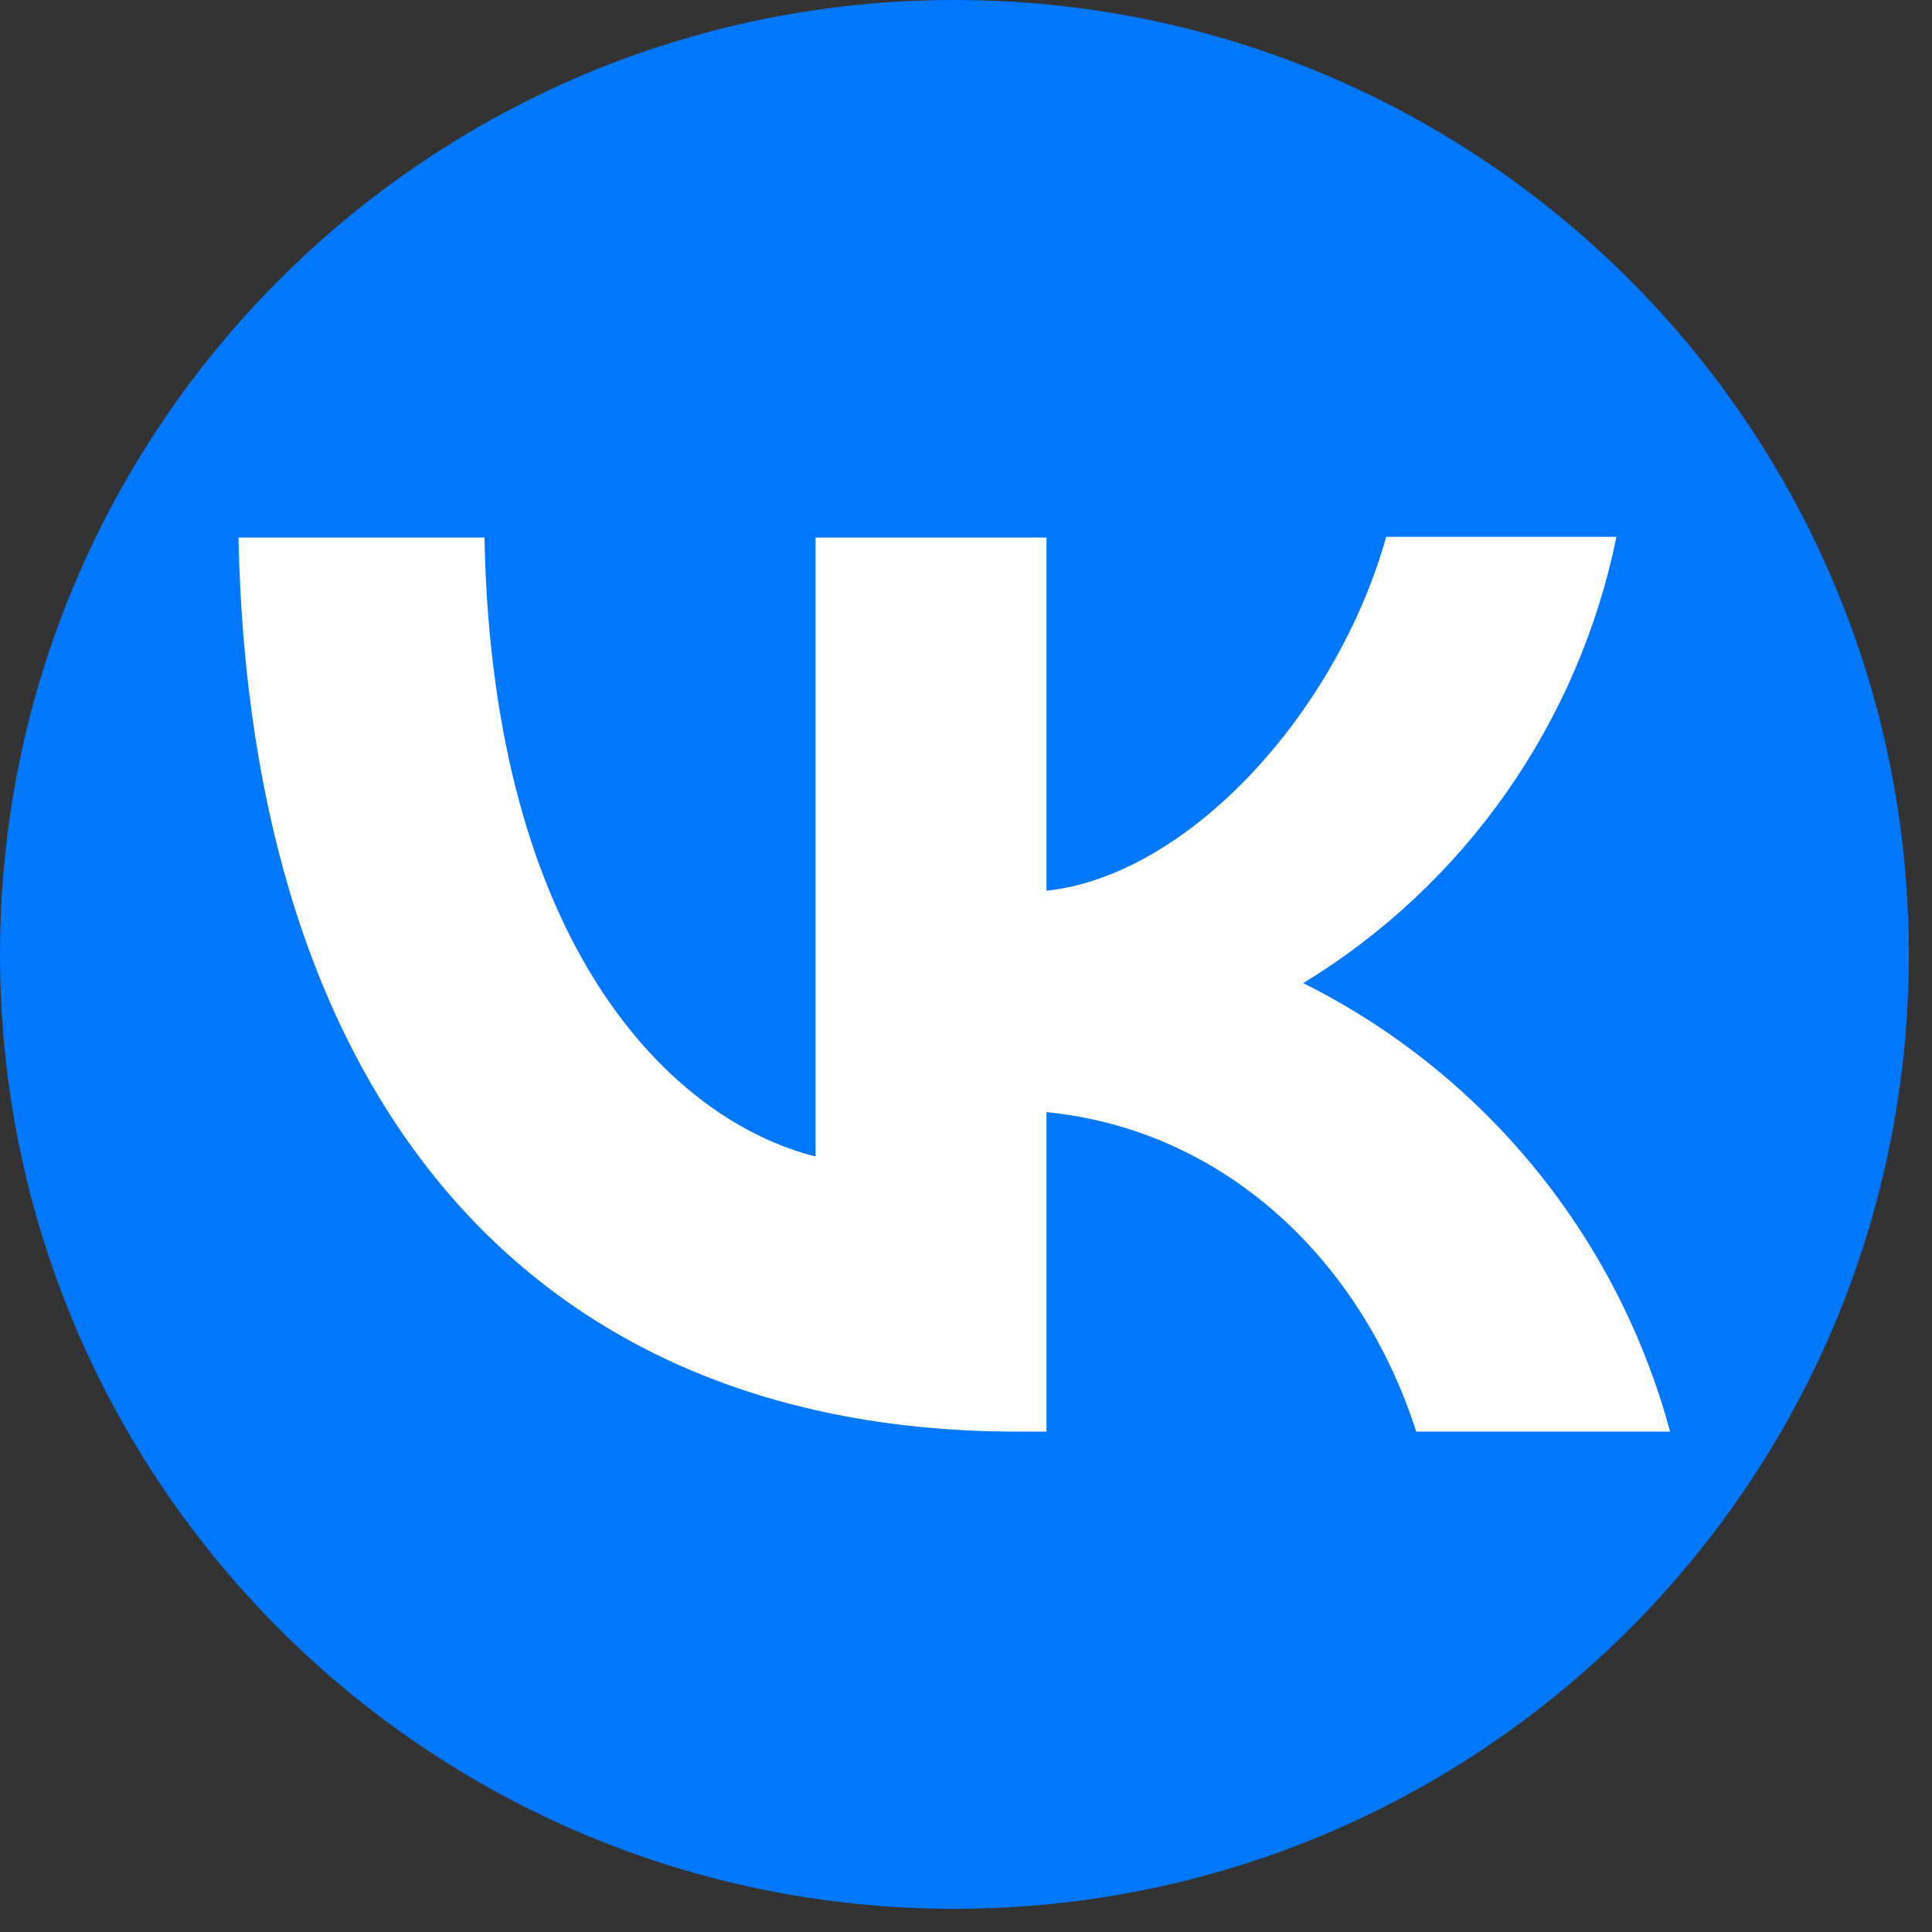
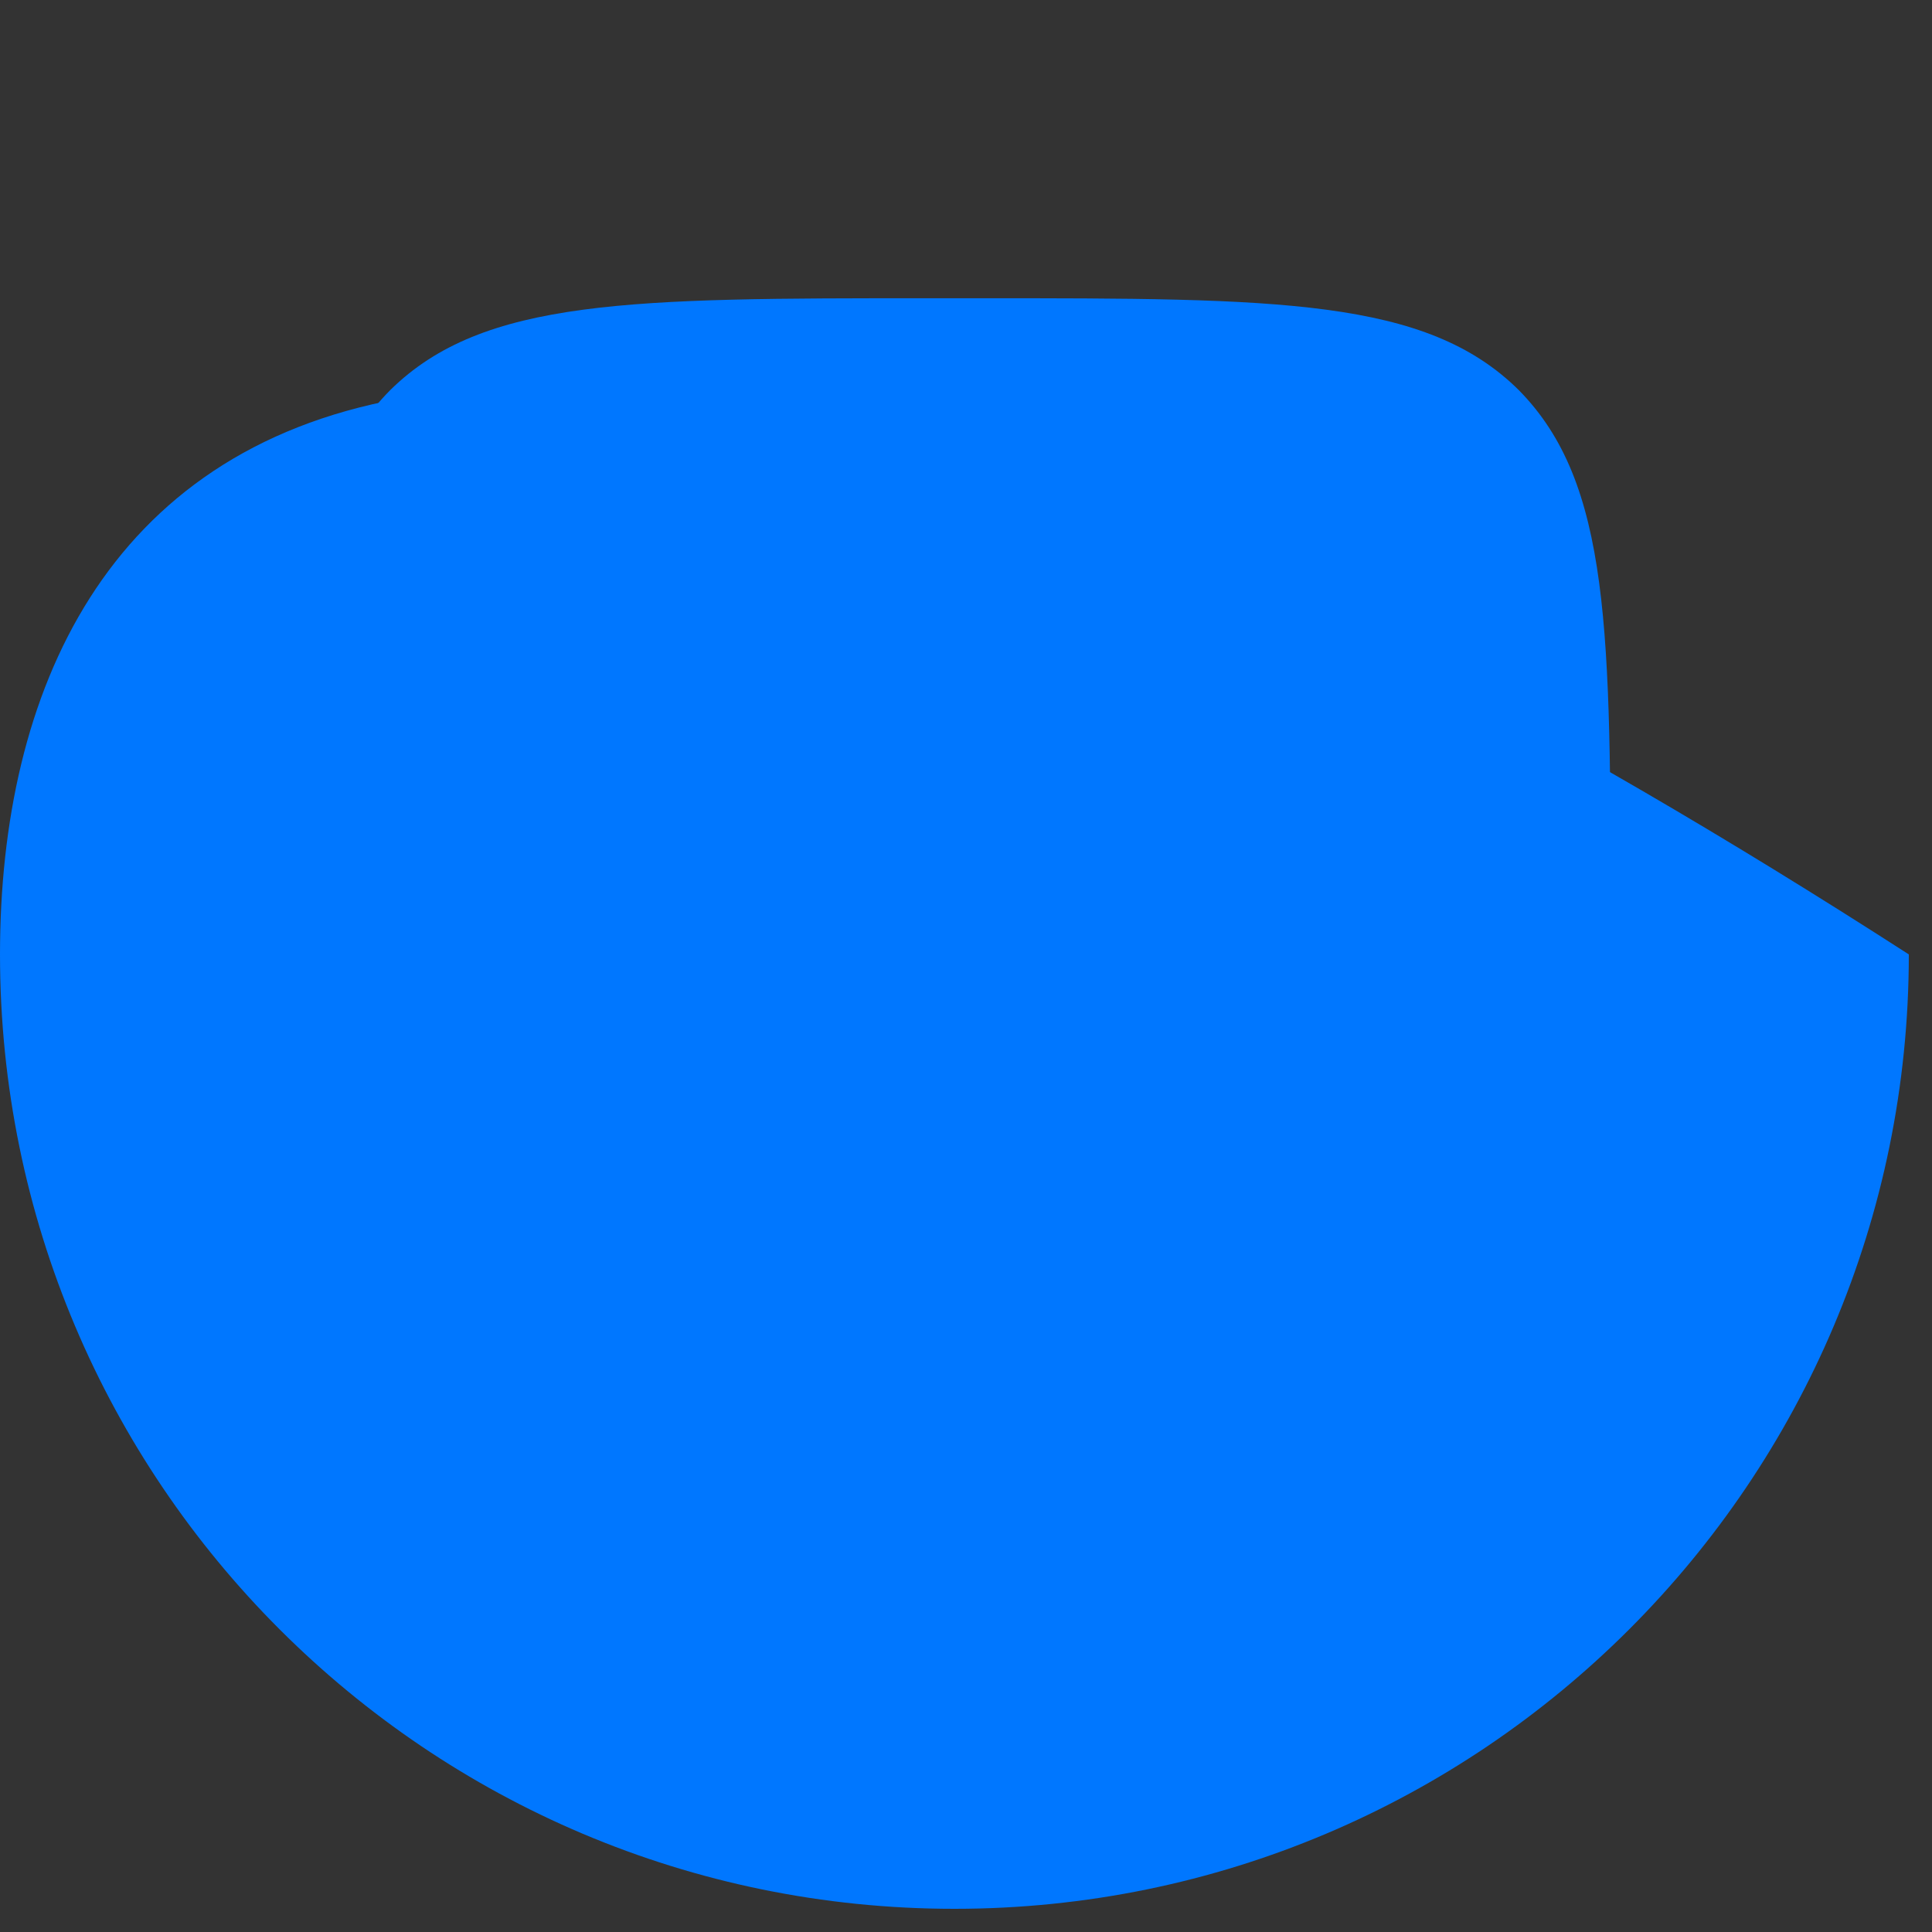
<svg xmlns="http://www.w3.org/2000/svg" width="30" height="30" viewBox="0 0 30 30" fill="none">
  <rect x="0" y="0" width="30" height="30" fill="#333333" stroke="none" />
-   <path d="M29.64 14.82C29.64 6.635 23.005 0 14.82 0C6.635 0 0 6.635 0 14.82C0 23.005 6.635 29.64 14.82 29.64C23.005 29.64 29.64 23.005 29.64 14.82Z" fill="#0077FF" />
+   <path d="M29.64 14.82C6.635 0 0 6.635 0 14.82C0 23.005 6.635 29.64 14.82 29.64C23.005 29.64 29.64 23.005 29.64 14.82Z" fill="#0077FF" />
  <path d="M4.633 14.412C4.633 9.8 4.633 7.498 6.059 6.058C7.506 4.631 9.809 4.631 14.414 4.631H15.229C19.841 4.631 22.144 4.631 23.584 6.058C25.01 7.504 25.01 9.807 25.01 14.412V15.227C25.01 19.84 25.01 22.142 23.584 23.582C22.137 25.009 19.834 25.009 15.229 25.009H14.414C9.802 25.009 7.499 25.009 6.059 23.582C4.633 22.135 4.633 19.833 4.633 15.227V14.412Z" fill="#0077FF" />
-   <path d="M15.806 22.23C8.211 22.23 3.881 17.024 3.703 8.347H7.523C7.645 14.71 10.443 17.402 12.664 17.958V8.347H16.25V13.831C18.438 13.598 20.748 11.095 21.525 8.336H25.1C24.809 9.764 24.226 11.117 23.39 12.309C22.553 13.502 21.48 14.508 20.237 15.266C21.624 15.958 22.848 16.936 23.83 18.136C24.812 19.337 25.529 20.732 25.933 22.23H21.991C21.147 19.593 19.038 17.547 16.25 17.269V22.23H15.818H15.806Z" fill="white" />
</svg>